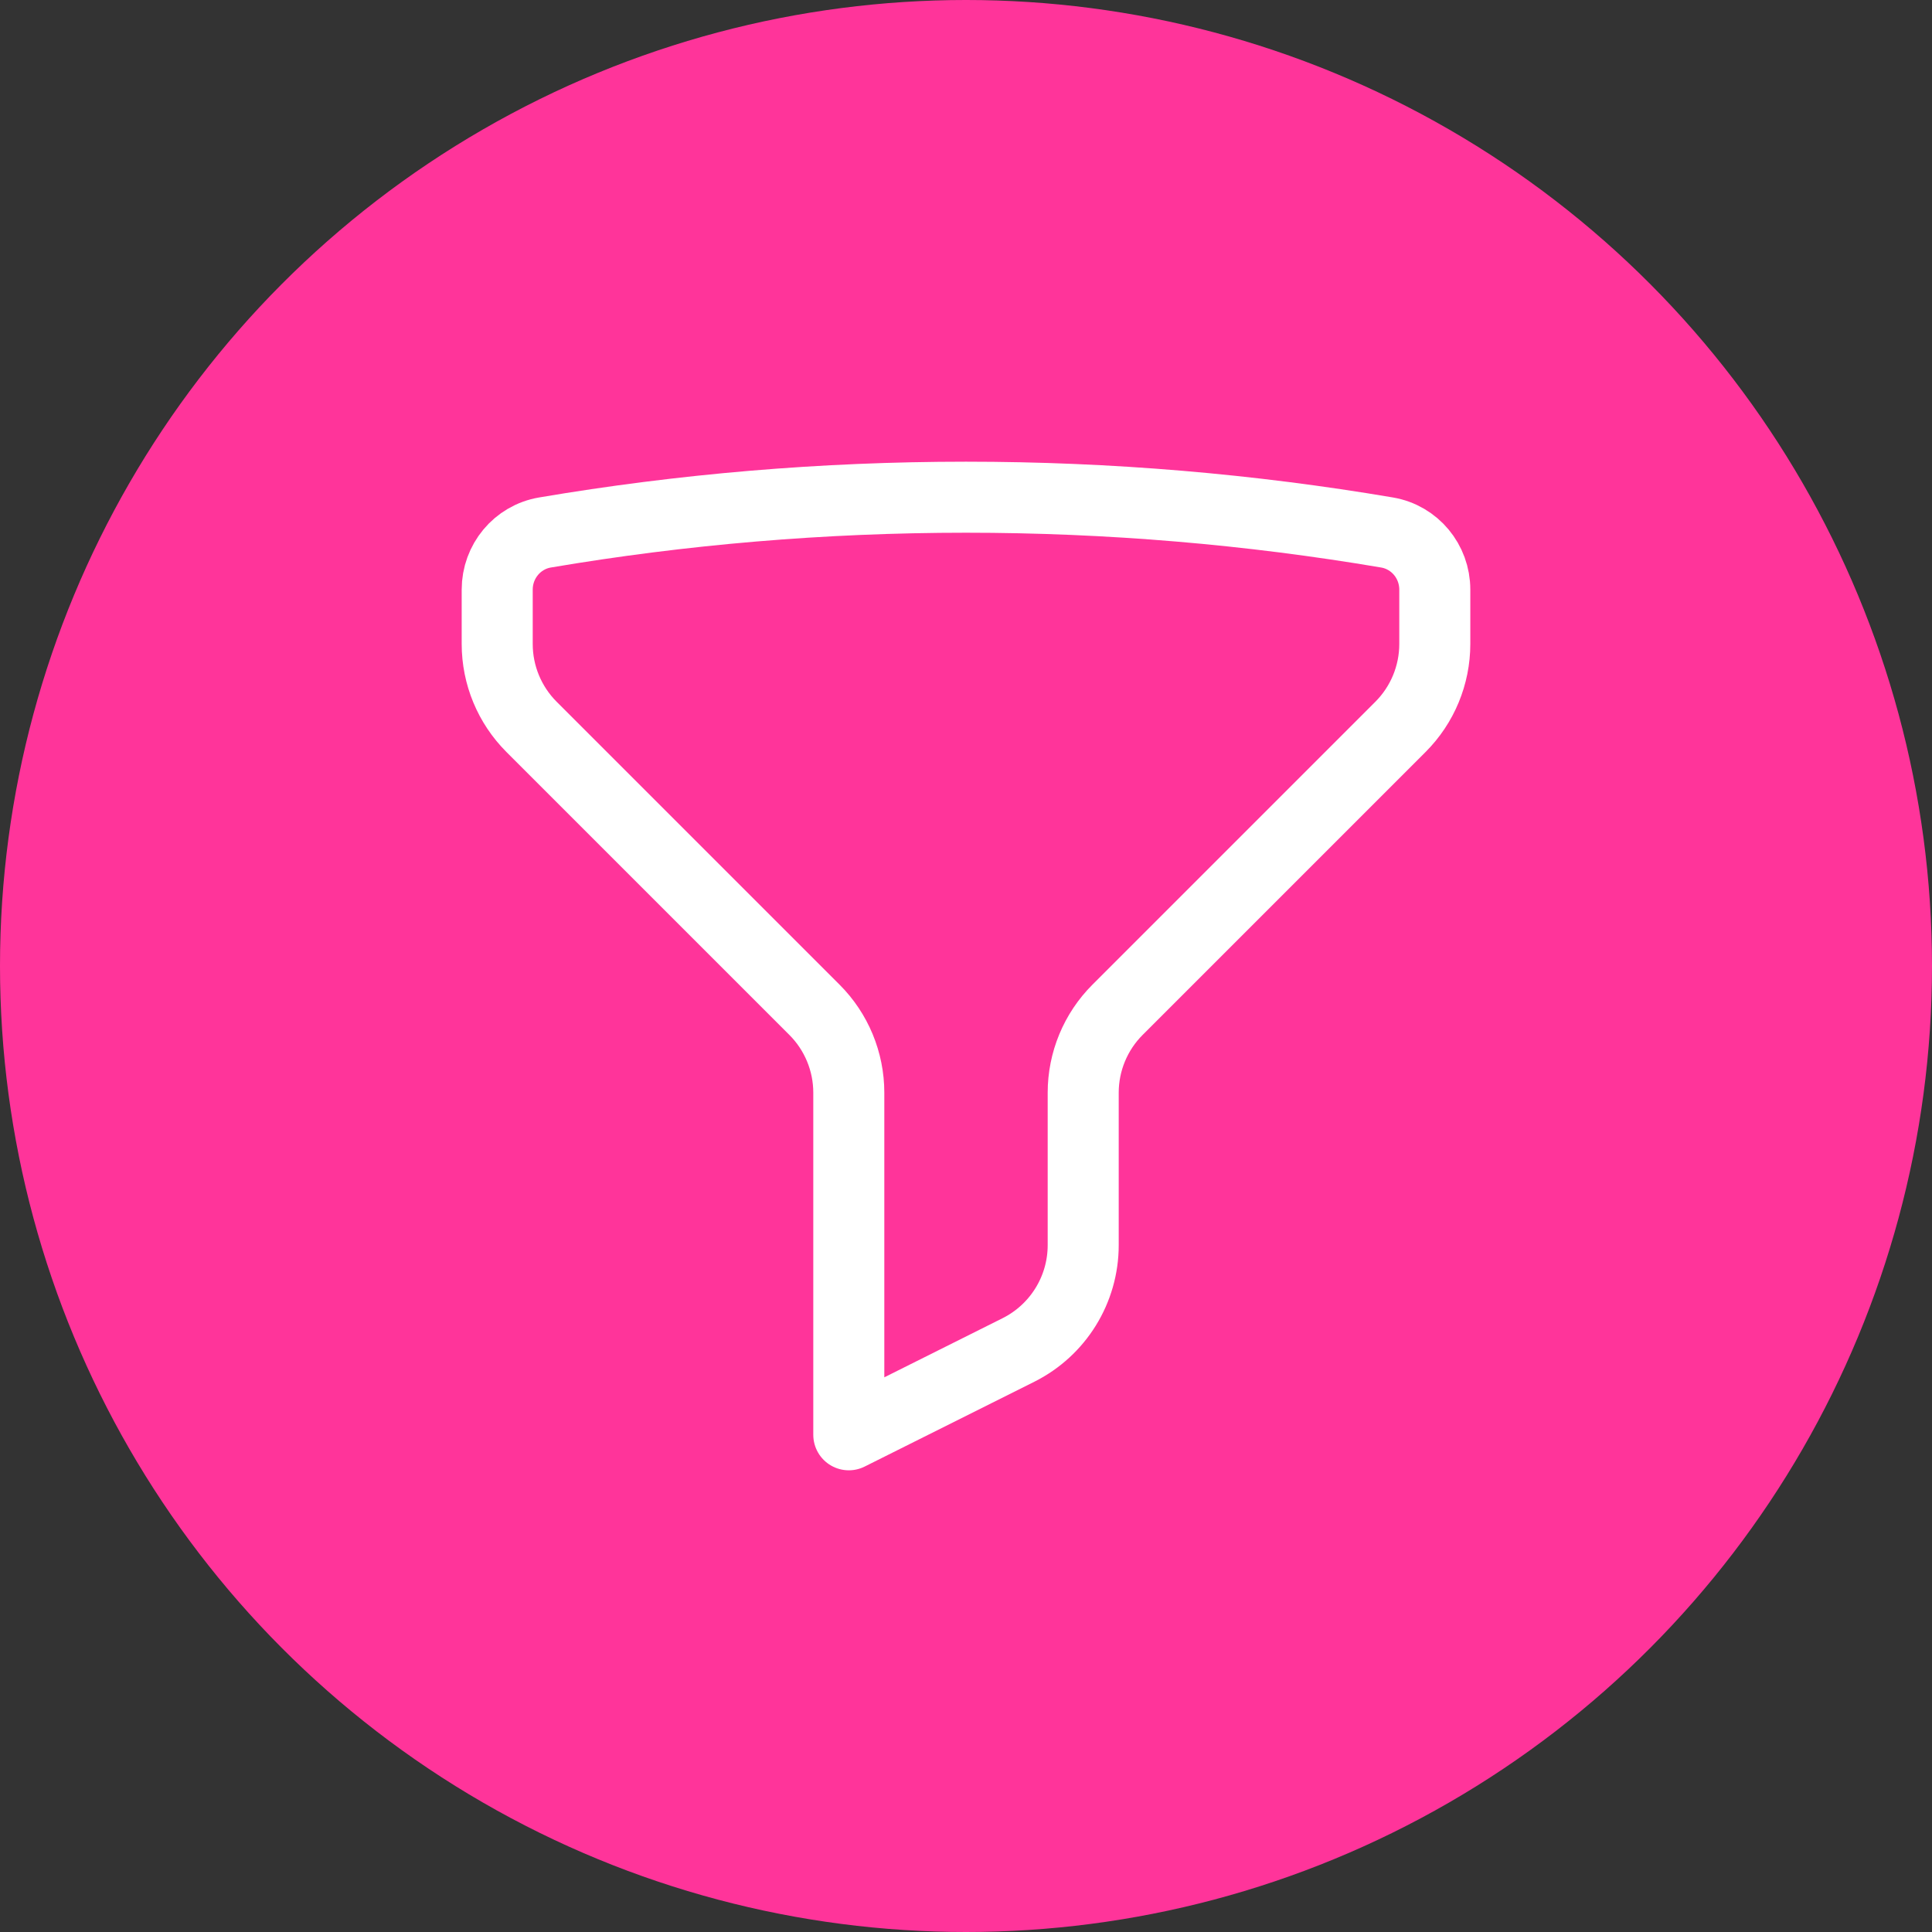
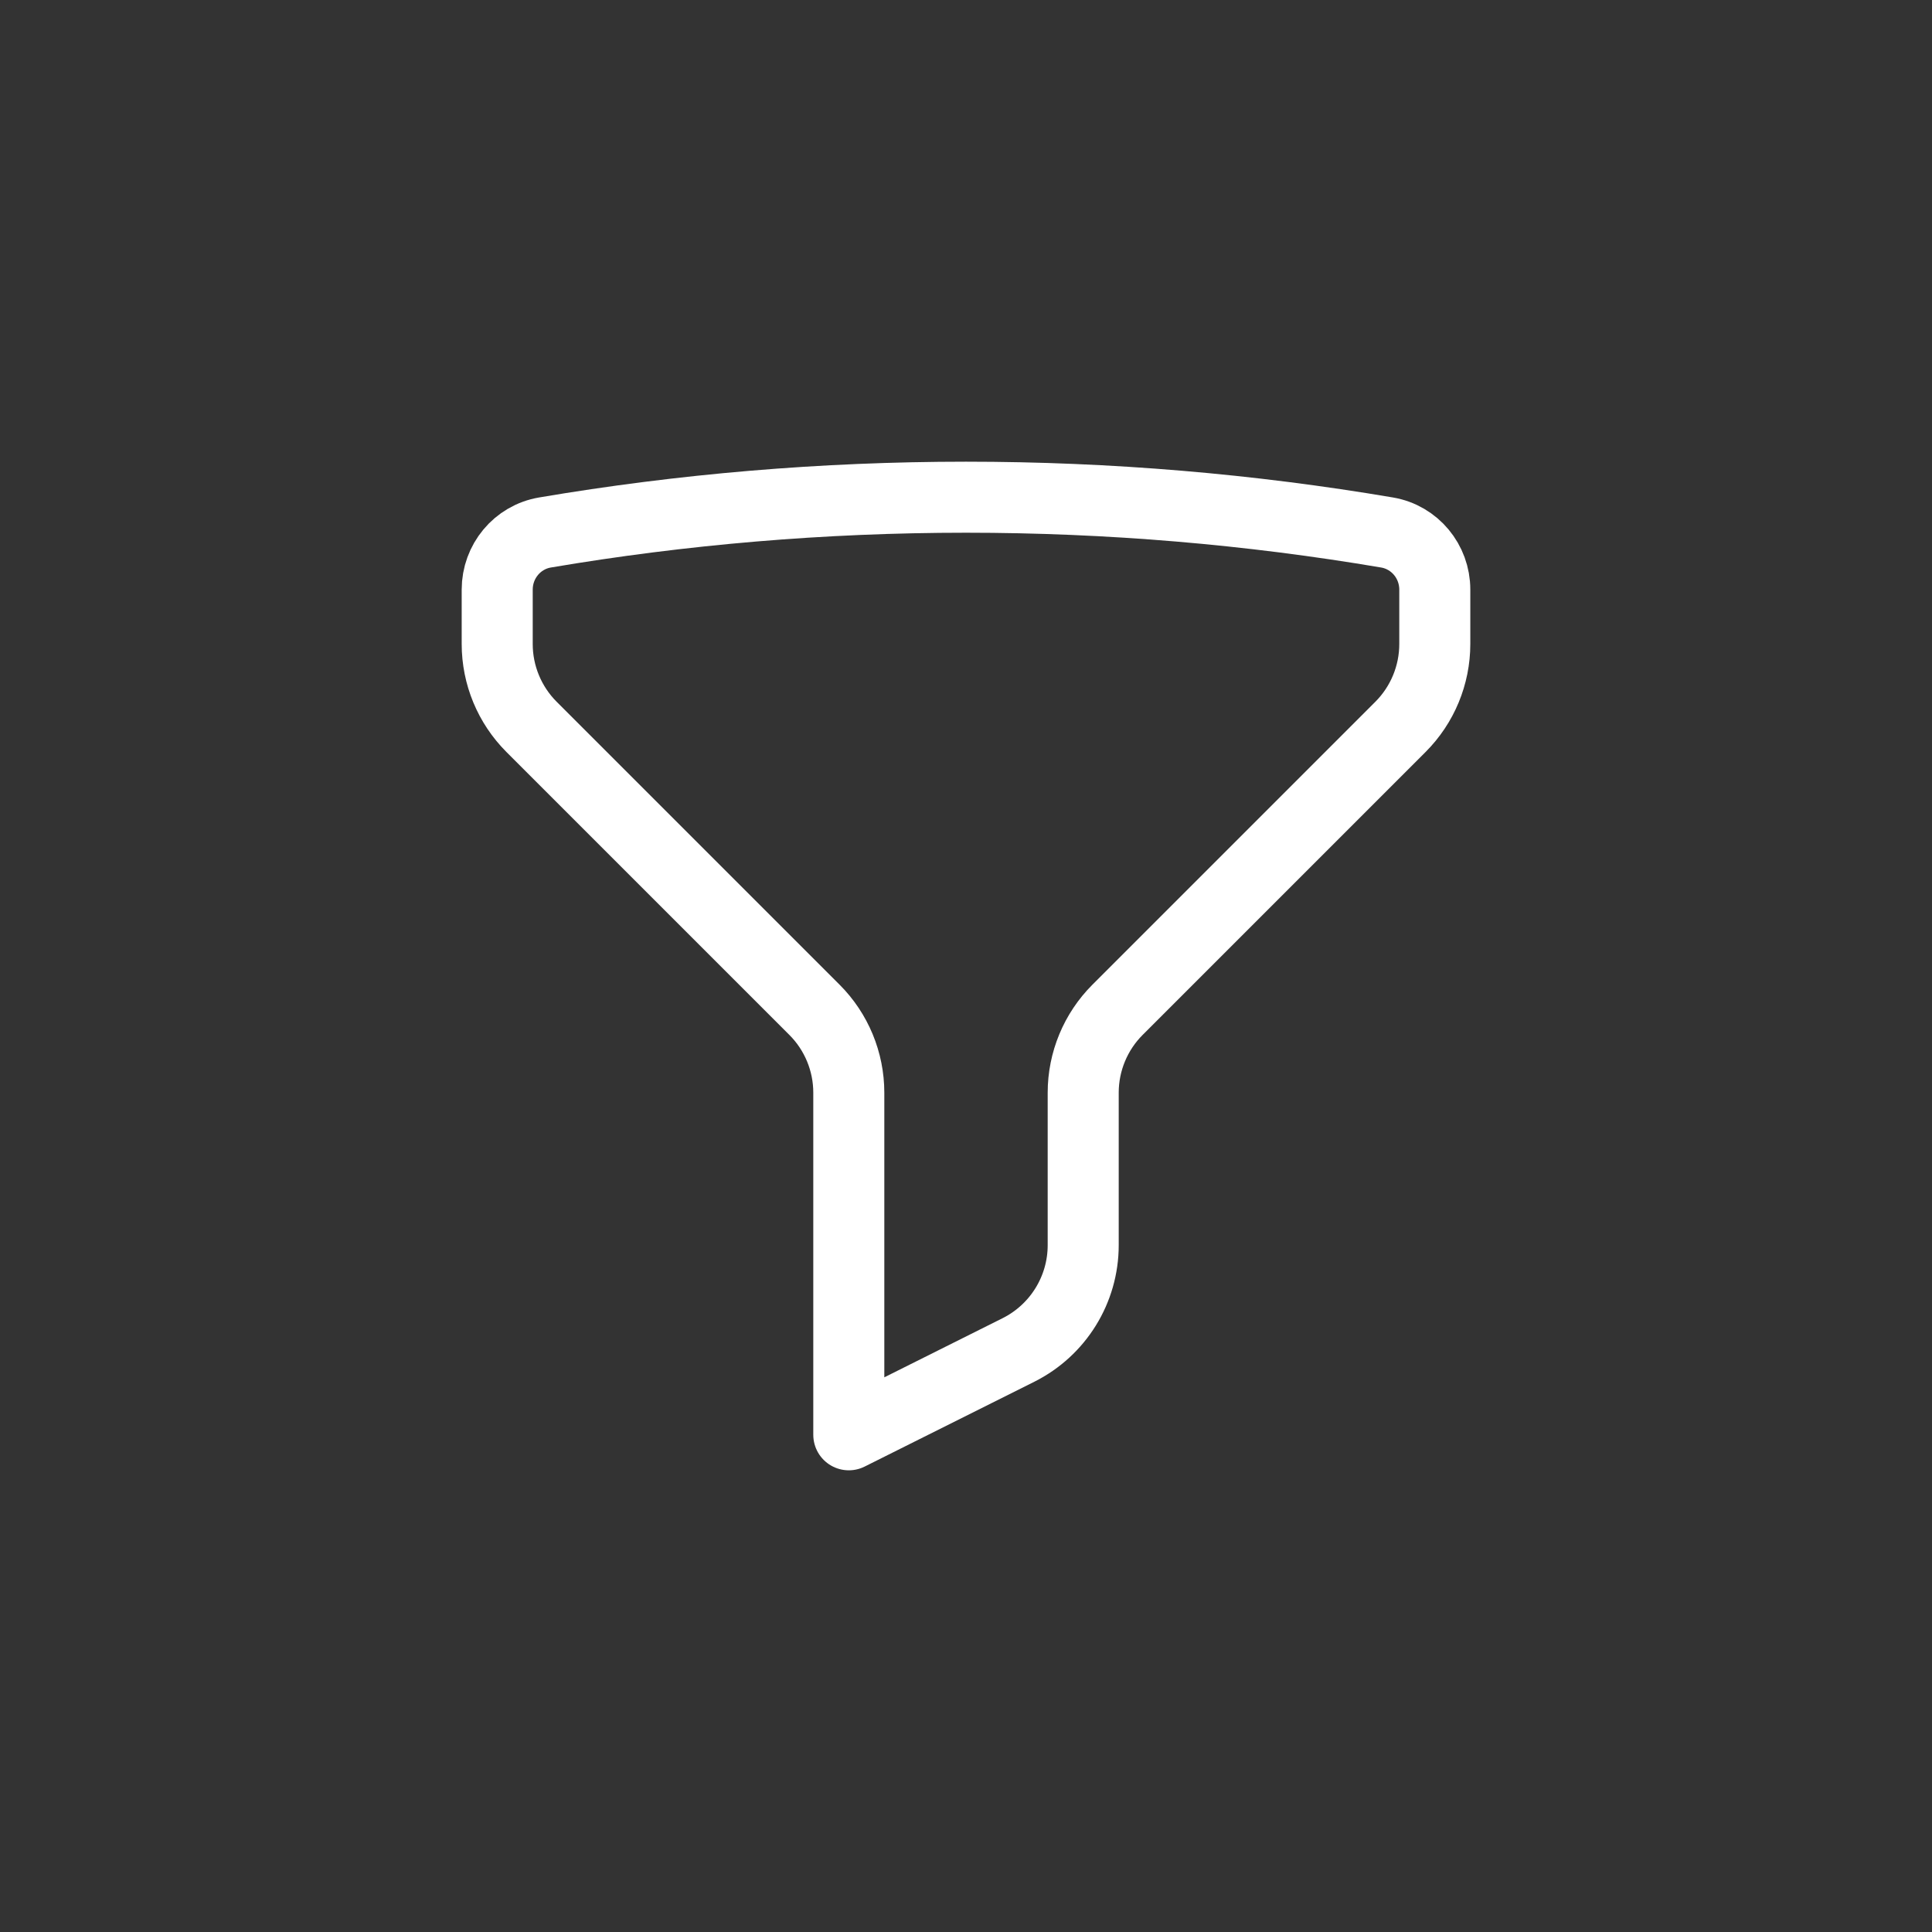
<svg xmlns="http://www.w3.org/2000/svg" width="68" height="68" viewBox="0 0 68 68" fill="none">
  <rect x="0" y="0" width="68" height="68" fill="#333333" stroke="none" />
-   <circle cx="34" cy="34" r="34" fill="#FF349A" />
  <path d="M34 17.5C39.05 17.5 44.001 17.925 48.819 18.742C49.796 18.908 50.5 19.762 50.5 20.752V22.666C50.5 23.76 50.065 24.81 49.292 25.583L39.333 35.542C38.56 36.315 38.125 37.365 38.125 38.459V43.826C38.125 45.388 37.242 46.816 35.845 47.515L29.875 50.5V38.459C29.875 37.365 29.44 36.315 28.667 35.542L18.708 25.583C17.935 24.81 17.5 23.76 17.5 22.666V20.752C17.5 19.762 18.204 18.908 19.181 18.742C23.999 17.925 28.95 17.5 34 17.5Z" stroke="white" stroke-width="2.5" stroke-linecap="round" stroke-linejoin="round" />
</svg>